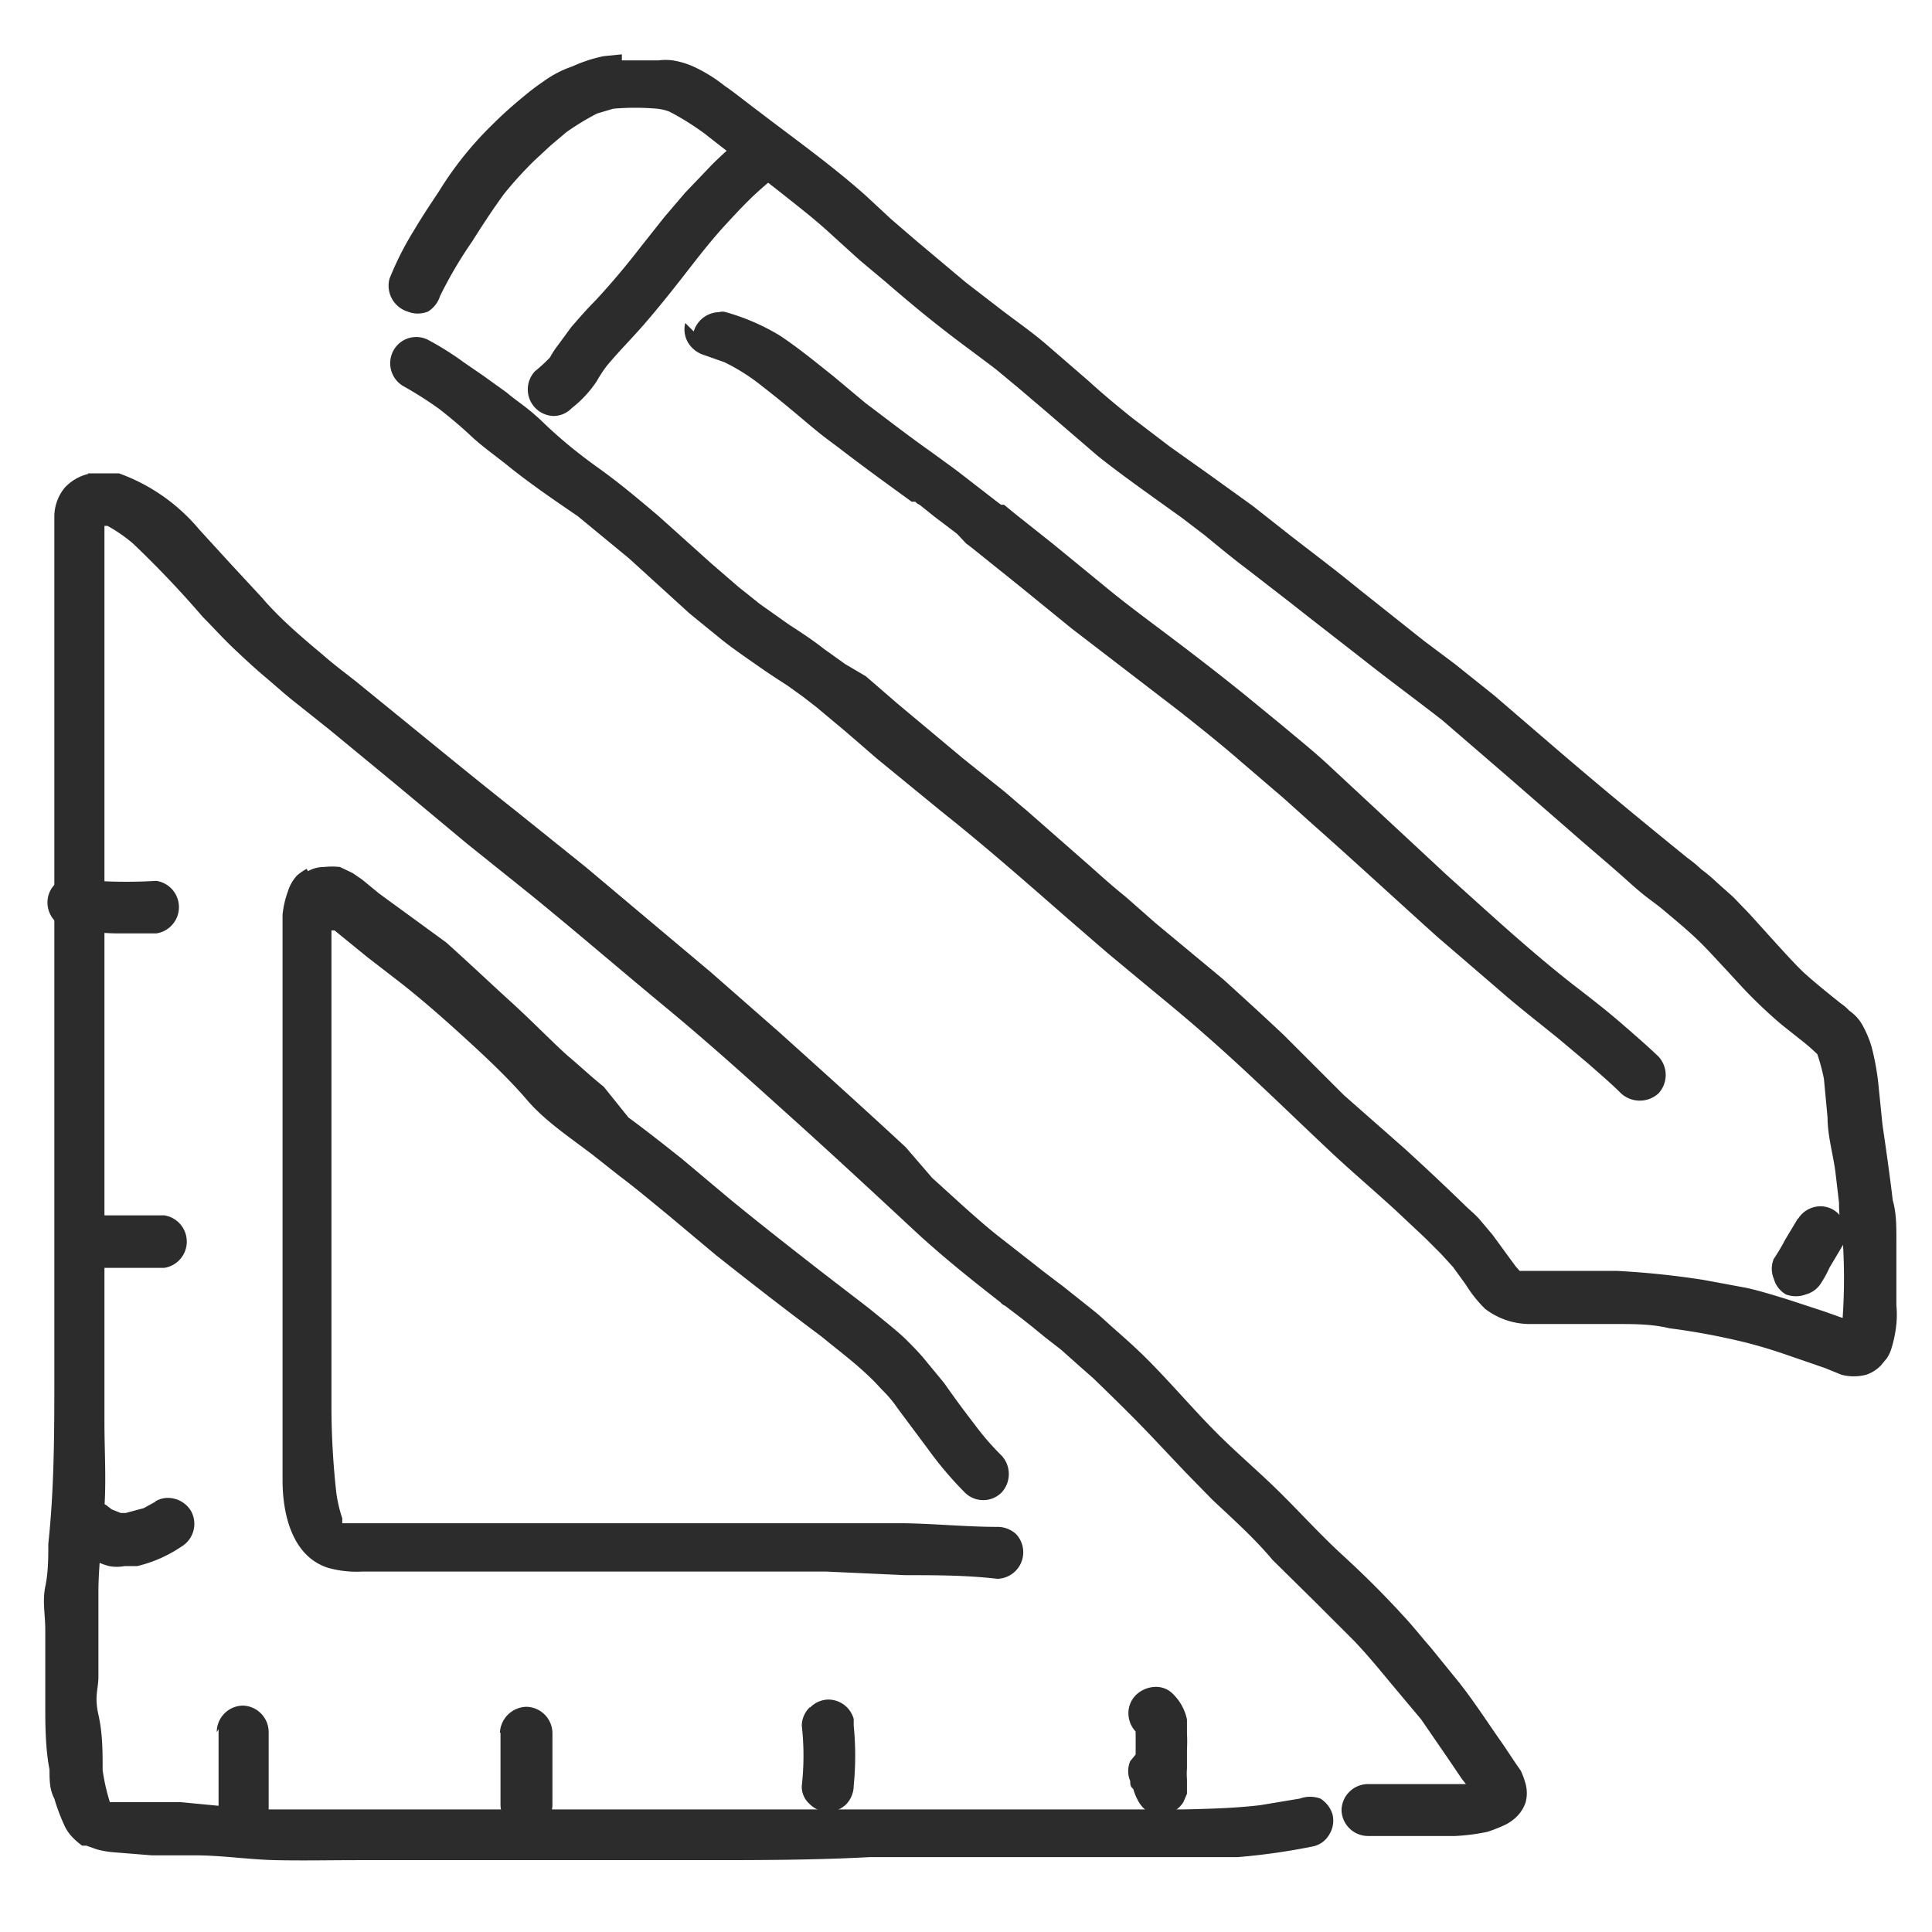
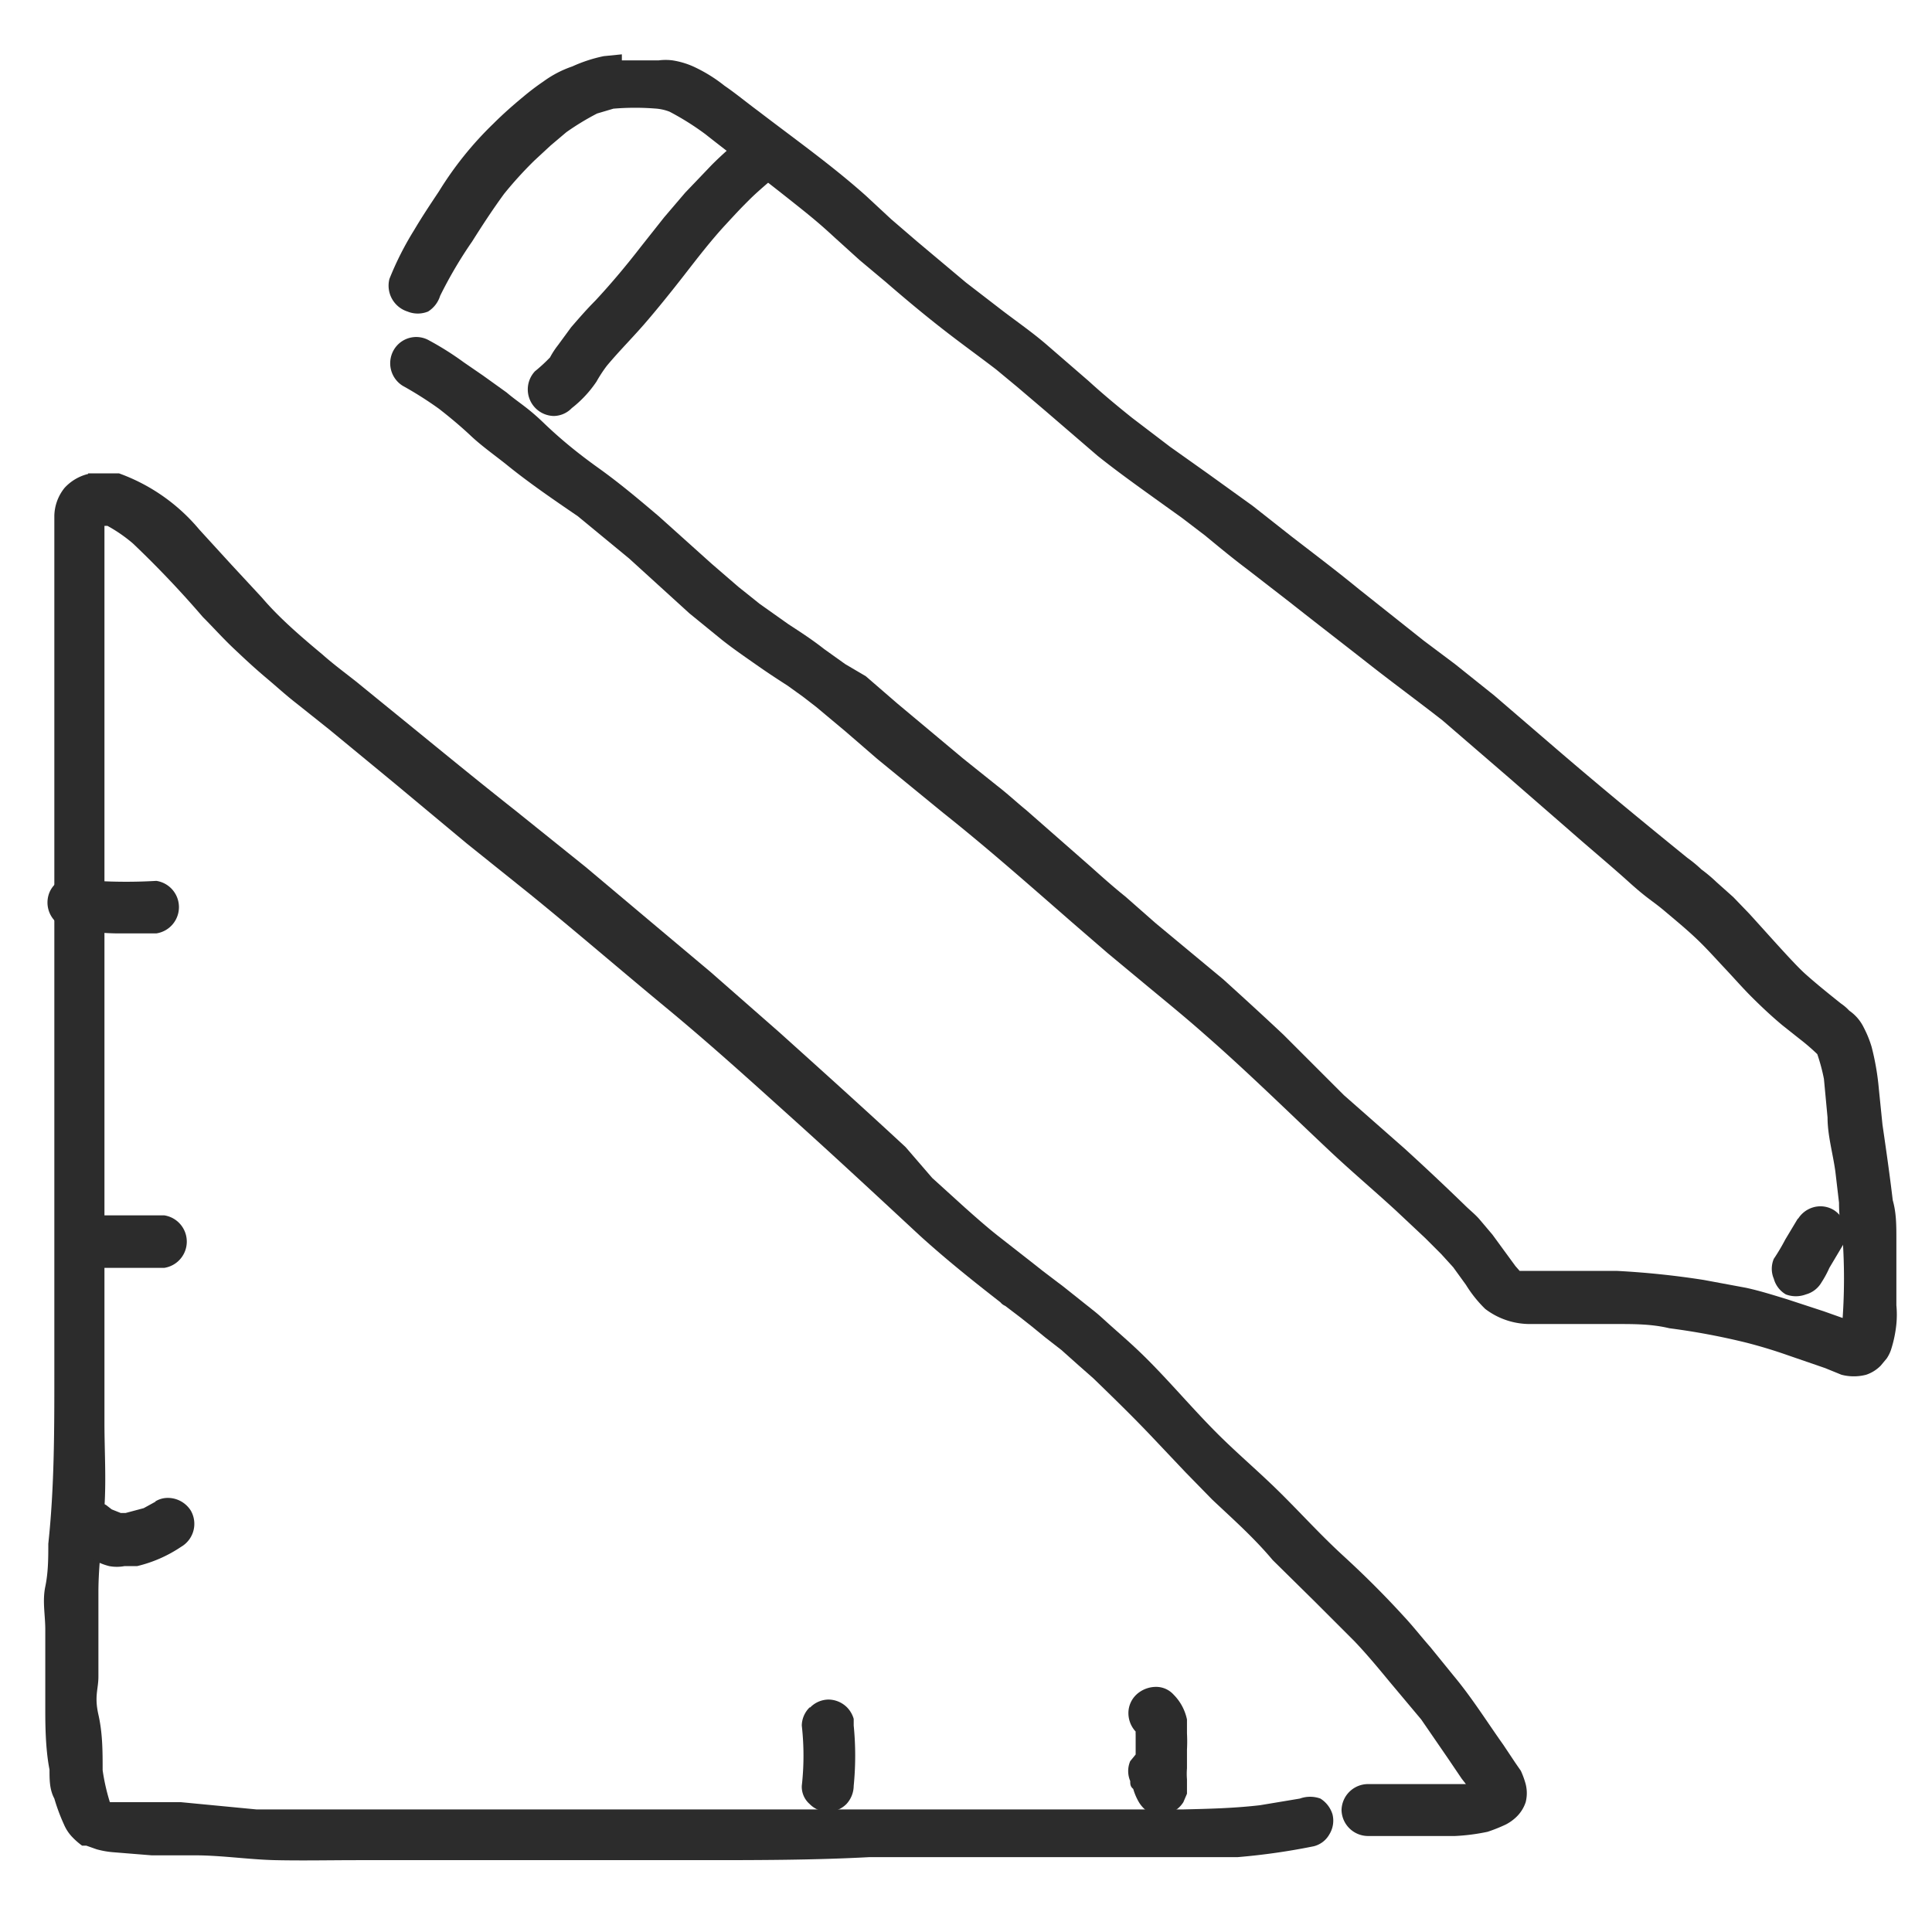
<svg xmlns="http://www.w3.org/2000/svg" viewBox="0 0 32 32">
  <title>Artboard 1_1</title>
  <path d="M1.46,7.85a.78.78,0,0,0-.39.23.76.76,0,0,0-.17.46V17c0,1.92,0,3.84,0,5.77,0,.93,0,1.87-.1,2.8,0,.23,0,.47-.05.71s0,.47,0,.71,0,.46,0,.69,0,.42,0,.63,0,.65.07,1c0,.17,0,.33.08.48a3.16,3.16,0,0,0,.16.43.69.69,0,0,0,.13.2,1.22,1.22,0,0,0,.17.15l.07,0,.17.06a1.47,1.47,0,0,0,.29.05l.62.05.71,0c.45,0,.9.07,1.34.08s.92,0,1.38,0H11.6c.93,0,1.87,0,2.8-.05.73,0,1.45,0,2.18,0H19.4c.37,0,.73,0,1.1,0a10.92,10.92,0,0,0,1.26-.18.41.41,0,0,0,.26-.2.43.43,0,0,0,.05-.33.47.47,0,0,0-.2-.26.5.5,0,0,0-.34,0l-.66.11c-.43.05-.85.06-1.28.07H15.34l-1.39,0c-.45,0-.9,0-1.35,0h-7c-.45,0-.9,0-1.35,0L3,29.85l-.58,0-.49,0-.11,0,0,0a3.37,3.37,0,0,1-.12-.53c0-.31,0-.61-.07-.92s0-.42,0-.63c0-.47,0-.94,0-1.4s.07-.94.1-1.41,0-.93,0-1.4c0-1.94,0-3.87,0-5.81V8.71l.05,0A2.5,2.5,0,0,1,2.2,9a16.72,16.72,0,0,1,1.16,1.22c.17.17.33.35.51.52s.34.32.53.48.33.29.51.43l.54.43,1.08.89,1.2,1,1.06.85c.75.61,1.48,1.24,2.23,1.86s1.41,1.22,2.11,1.85,1.41,1.29,2.11,1.94c.43.39.88.75,1.33,1.1h0a.21.21,0,0,0,.08.06l.25.19.19.15,0,0,0,0,.22.18.27.21.28.25.25.22c.33.32.67.65,1,1l.53.56.44.45c.34.32.69.63,1,1l.69.68.66.66c.21.22.4.45.59.68l.52.62.44.64.23.34.07.09h0c-.25,0-.5,0-.74,0h-.88a.44.44,0,0,0-.44.43.44.44,0,0,0,.44.43c.48,0,1,0,1.44,0a3.33,3.33,0,0,0,.54-.07,2.68,2.68,0,0,0,.3-.12.74.74,0,0,0,.17-.12.6.6,0,0,0,.16-.25.61.61,0,0,0,0-.3,1.43,1.43,0,0,0-.08-.22l-.09-.13-.2-.3c-.27-.38-.52-.78-.82-1.14l-.39-.48c-.15-.17-.29-.35-.44-.51-.31-.34-.64-.67-1-1s-.65-.65-1-1-.66-.61-1-.94-.67-.71-1-1.06-.5-.5-.76-.73-.26-.24-.4-.35l-.49-.39-.08-.06-.25-.19-.19-.15,0,0,0,0-.55-.43c-.19-.15-.37-.31-.55-.47l-.54-.49L15,19c-.69-.64-1.39-1.27-2.09-1.9l-1.14-1-1-.84-1.07-.9-1.17-.94c-.71-.56-1.4-1.13-2.09-1.69l-.54-.44c-.19-.15-.38-.29-.56-.45-.36-.3-.72-.61-1-.94l-.51-.55-.53-.58a3.1,3.1,0,0,0-1.33-.93l-.23,0H1.64l-.18,0Zm.3.77Zm-.07.07Zm16,12.62h0Zm-.51.69ZM1.74,29.7l0,0h0l0,0Zm.08.05,0,0h0Z" fill="#2c2c2c" />
-   <path d="M5.08,14.39a.91.91,0,0,0-.16.11.68.68,0,0,0-.15.26,1.59,1.59,0,0,0-.09.39c0,.14,0,.29,0,.43,0,.45,0,.9,0,1.34,0,.91,0,1.81,0,2.71,0,.45,0,.91,0,1.36s0,1,0,1.43,0,.93,0,1.39c0,.24,0,.47,0,.71,0,.54.15,1.26.76,1.45a1.75,1.75,0,0,0,.56.06h5c.89,0,1.79,0,2.68,0l1.32.06c.51,0,1,0,1.52.06a.44.44,0,0,0,.31-.74.45.45,0,0,0-.31-.12c-.5,0-1-.05-1.52-.06l-.65,0-.71,0c-.9,0-1.8,0-2.7,0H6.33c-.22,0-.44,0-.66,0h0a.59.59,0,0,1,0-.08,2.23,2.23,0,0,1-.1-.43,13,13,0,0,1-.08-1.39c0-.48,0-1,0-1.43s0-.93,0-1.4,0-.91,0-1.37c0-.63,0-1.26,0-1.89s0-1.22,0-1.83v0l.05,0,.54.44.57.44c.38.3.73.61,1.08.93s.7.65,1,1,.71.62,1.09.91l.43.34c.28.21.54.43.81.65l.8.67c.58.46,1.16.91,1.75,1.35.23.19.47.37.69.57s.23.23.35.35a2,2,0,0,1,.22.27h0l.5.67a6,6,0,0,0,.61.72.43.43,0,0,0,.61,0,.45.45,0,0,0,0-.61,4.41,4.41,0,0,1-.45-.52c-.17-.22-.34-.45-.5-.68l-.33-.4c-.1-.12-.2-.22-.31-.33s-.41-.35-.62-.52l-.78-.6c-.5-.39-1-.78-1.5-1.19l-.81-.68c-.29-.23-.58-.46-.88-.68L10,18c-.2-.16-.38-.33-.57-.49s-.63-.61-.95-.9-.71-.66-1.09-1L6.28,14.8,6,14.57l-.16-.11-.21-.1a1.17,1.17,0,0,0-.26,0,.54.54,0,0,0-.27.07Zm.17.78h0ZM13.68,21l.08.06L13.68,21Zm-8,4.2h0Zm.05,0h0Z" fill="#2c2c2c" />
  <path d="M18.81,28.08a.42.42,0,0,0-.12.3.45.45,0,0,0,.12.3.43.43,0,0,0,0,.05c0,.11,0,.22,0,.33l-.09.11a.42.42,0,0,0,0,.33c0,.05,0,.09.05.13a.94.94,0,0,0,.1.23A.54.54,0,0,0,19,30a.43.43,0,0,0,.22.06.45.45,0,0,0,.38-.21l.06-.14,0-.24a1.09,1.09,0,0,1,0-.18c0-.1,0-.2,0-.31a2.45,2.45,0,0,0,0-.27l0-.23a.82.82,0,0,0-.22-.41.39.39,0,0,0-.3-.13.48.48,0,0,0-.32.13Z" fill="#2c2c2c" />
  <path d="M13.41,28.28a.43.43,0,0,0-.13.3,4.44,4.44,0,0,1,0,1,.38.38,0,0,0,.13.3.43.43,0,0,0,.3.13.44.44,0,0,0,.31-.13.45.45,0,0,0,.12-.3,5.07,5.07,0,0,0,0-1s0-.07,0-.11a.45.45,0,0,0-.11-.19.44.44,0,0,0-.31-.13.43.43,0,0,0-.3.13Z" fill="#2c2c2c" />
-   <path d="M8.29,28.7c0,.17,0,.34,0,.51v.68a.43.43,0,0,0,.86,0v-.68c0-.17,0-.34,0-.51a.44.44,0,0,0-.43-.43.45.45,0,0,0-.44.43Z" fill="#2c2c2c" />
-   <path d="M3.62,28.64c0,.43,0,.87,0,1.31a.44.44,0,0,0,.43.44A.44.44,0,0,0,4.45,30c0-.44,0-.88,0-1.31a.44.44,0,0,0-.43-.44.44.44,0,0,0-.43.44Z" fill="#2c2c2c" />
  <path d="M2.58,24.87l-.2.11-.3.08H2L1.85,25h0l-.09-.07a.43.43,0,0,0-.22-.06.44.44,0,0,0-.43.43.42.42,0,0,0,.13.31l.24.18a1,1,0,0,0,.33.15.69.69,0,0,0,.25,0l.21,0A2.22,2.22,0,0,0,3,25.62a.44.44,0,0,0,.16-.6.45.45,0,0,0-.38-.21.39.39,0,0,0-.21.06ZM1.93,25l0,0,0,0Z" fill="#2c2c2c" />
  <path d="M1.72,20.13a.45.45,0,0,0-.43.44.44.44,0,0,0,.43.43c.35,0,.7,0,1,0a.44.44,0,0,0,0-.87c-.29,0-.59,0-.89,0Z" fill="#2c2c2c" />
  <path d="M1,14.58a.41.41,0,0,0-.2.26.44.44,0,0,0,.3.53,4.58,4.58,0,0,0,.83.09l.66,0a.44.44,0,0,0,0-.87,8.53,8.53,0,0,1-1,0l-.25-.05H1.23a.42.42,0,0,0-.21.06Z" fill="#2c2c2c" />
  <path d="M10.3.9,10,.93a2.43,2.43,0,0,0-.52.17A1.79,1.79,0,0,0,9,1.35a4.08,4.08,0,0,0-.33.25c-.17.14-.34.29-.5.45a5.74,5.74,0,0,0-.9,1.12c-.14.21-.28.42-.41.64a5.13,5.13,0,0,0-.41.81.45.45,0,0,0,.3.54.45.45,0,0,0,.34,0,.47.47,0,0,0,.2-.26v0A7.12,7.12,0,0,1,7.82,4c.17-.27.34-.53.53-.79a6.52,6.52,0,0,1,.5-.55l.27-.25.26-.22a4.33,4.33,0,0,1,.51-.31l.27-.08a4.29,4.29,0,0,1,.72,0,.8.8,0,0,1,.21.05,4.49,4.49,0,0,1,.59.37c.43.34.86.66,1.29,1s.58.46.85.71l.42.38.43.36c.3.26.61.52.93.77s.6.45.9.68l.35.29.47.4.86.74c.3.24.62.47.94.7l.46.33.38.29c.23.19.46.38.7.56l.71.55c.43.34.86.67,1.28,1s.83.63,1.24.95l1.09.94,1,.87c.34.3.69.59,1,.87s.39.31.58.47.36.3.53.46.32.33.48.5.29.32.44.47.33.32.51.47l.29.23a3.47,3.47,0,0,1,.29.25l0,0a3.11,3.11,0,0,1,.11.41l.06.64c0,.3.09.6.13.9l.06.51q0,.3.06.6a9.61,9.61,0,0,1,0,1.31l0,0-.31-.11-.61-.2c-.23-.07-.45-.14-.68-.19l-.7-.13a14.06,14.06,0,0,0-1.44-.15l-.71,0-.71,0h-.06l-.13,0-.07-.08-.38-.52-.22-.26c-.07-.08-.16-.15-.24-.23-.33-.32-.67-.64-1-.94l-1-.88-1-1c-.34-.32-.68-.63-1-.92l-1.12-.93-.5-.44c-.2-.16-.39-.33-.58-.5L17,13.42c-.16-.13-.32-.28-.49-.41l-.55-.44-1.1-.92-.52-.45L14,11l-.35-.25c-.19-.15-.39-.28-.59-.41L12.58,10l-.35-.28-.44-.38-.88-.79c-.33-.28-.65-.55-1-.8S9.27,7.26,9,7s-.41-.33-.61-.5L8,6.22,7.68,6a4.94,4.94,0,0,0-.57-.36.43.43,0,0,0-.59.16.44.44,0,0,0,.15.59,6.1,6.1,0,0,1,.6.38c.18.14.36.29.53.45s.38.31.57.46c.38.31.79.59,1.2.87l.85.7,1,.91.54.44c.19.15.38.28.58.42s.34.23.51.34l.25.18.22.17.49.41.52.45,1.1.9c.73.58,1.43,1.2,2.13,1.81l.59.51.53.44c.36.3.72.59,1.07.9.71.62,1.38,1.28,2.06,1.92.36.34.74.66,1.11,1l.49.46.26.26.2.22.21.29a2.08,2.08,0,0,0,.32.4,1.22,1.22,0,0,0,.76.25l.48,0,.94,0c.29,0,.58,0,.87.07a11.51,11.51,0,0,1,1.28.24q.35.09.69.21l.61.21.27.11a.81.81,0,0,0,.41,0,.61.61,0,0,0,.24-.15l.1-.12a.61.61,0,0,0,.07-.14,2.05,2.05,0,0,0,.09-.43,1.63,1.63,0,0,0,0-.31c0-.13,0-.26,0-.39s0-.47,0-.7,0-.44-.06-.65c-.05-.42-.11-.84-.17-1.25l-.06-.59a4.27,4.27,0,0,0-.12-.7,1.79,1.79,0,0,0-.13-.32.72.72,0,0,0-.24-.28.81.81,0,0,0-.14-.12c-.2-.16-.4-.32-.59-.49s-.61-.65-.93-1l-.26-.27-.28-.25a2.52,2.52,0,0,0-.25-.21,2.11,2.11,0,0,0-.23-.19c-.74-.6-1.48-1.21-2.2-1.83l-1-.86-.65-.52-.52-.39-1.07-.85c-.39-.32-.79-.62-1.19-.93l.09.07-.66-.52L20,7.84l-.62-.44-.63-.48c-.25-.2-.49-.4-.72-.61l-.67-.58c-.24-.21-.5-.39-.75-.58L16,4.68,15.19,4l-.43-.37-.42-.39c-.56-.5-1.18-.94-1.78-1.4-.19-.14-.37-.29-.56-.42a2.51,2.51,0,0,0-.52-.32A1.35,1.35,0,0,0,11.14,1a.91.91,0,0,0-.23,0l-.33,0H10.3ZM25.21,21h0Z" fill="#2c2c2c" />
  <path d="M29.78,20.18l-.21.35a3.37,3.37,0,0,1-.19.32.42.42,0,0,0,0,.33.43.43,0,0,0,.2.26.47.47,0,0,0,.33,0,.43.43,0,0,0,.26-.2A1.69,1.69,0,0,0,30.3,21l.22-.37a.44.44,0,0,0-.15-.59.43.43,0,0,0-.22-.06.44.44,0,0,0-.37.21Z" fill="#2c2c2c" />
  <path d="M12.29,2.28c-.17.14-.34.29-.5.45l-.44.46L11,3.6l-.38.48c-.24.31-.49.61-.76.9-.14.14-.27.29-.4.44l-.22.3a1.37,1.37,0,0,0-.13.2,2.73,2.73,0,0,1-.25.23.44.44,0,0,0,.31.74.42.42,0,0,0,.3-.13,1.9,1.9,0,0,0,.41-.44,2.33,2.33,0,0,1,.17-.26c.2-.24.42-.46.62-.69s.45-.54.66-.81.44-.57.68-.83.26-.28.4-.42.31-.28.47-.42a.39.39,0,0,0,.13-.3.44.44,0,0,0-.13-.31.42.42,0,0,0-.3-.12.48.48,0,0,0-.31.12Z" fill="#2c2c2c" />
-   <path d="M11.35,5.35a.43.43,0,0,0,.05.33.47.47,0,0,0,.26.2L12,6a3.31,3.31,0,0,1,.64.41c.26.2.52.42.77.63s.33.26.5.39c.39.3.79.59,1.19.88l.06,0a.18.18,0,0,0,.07.05h0l.25.2.37.28L16,9l.08.06.81.65.86.7,1.81,1.39c.34.27.68.54,1,.82l.7.6.49.44c.69.61,1.37,1.24,2.06,1.86l1,.86c.33.29.68.56,1,.82l.5.42c.18.16.37.32.54.49a.46.46,0,0,0,.62,0,.45.45,0,0,0,0-.61c-.21-.2-.43-.39-.65-.58s-.49-.4-.75-.6c-.73-.57-1.41-1.2-2.1-1.82l-2-1.86c-.24-.22-.49-.42-.74-.63l-.61-.5c-.47-.38-.94-.74-1.42-1.1l0,0c-.28-.21-.56-.42-.83-.64L17.43,9l-.63-.5-.17-.14,0,0-.05,0-.08-.06-.62-.48,0,0-.08-.06h0l0,0-.37-.27c-.37-.26-.73-.54-1.09-.81l-.55-.46c-.29-.23-.57-.46-.87-.66a3.61,3.61,0,0,0-.9-.39.2.2,0,0,0-.11,0,.45.45,0,0,0-.42.32Zm4.45,2.4Zm3.81,4.08,0,0,0,0Z" fill="#2c2c2c" />
</svg>